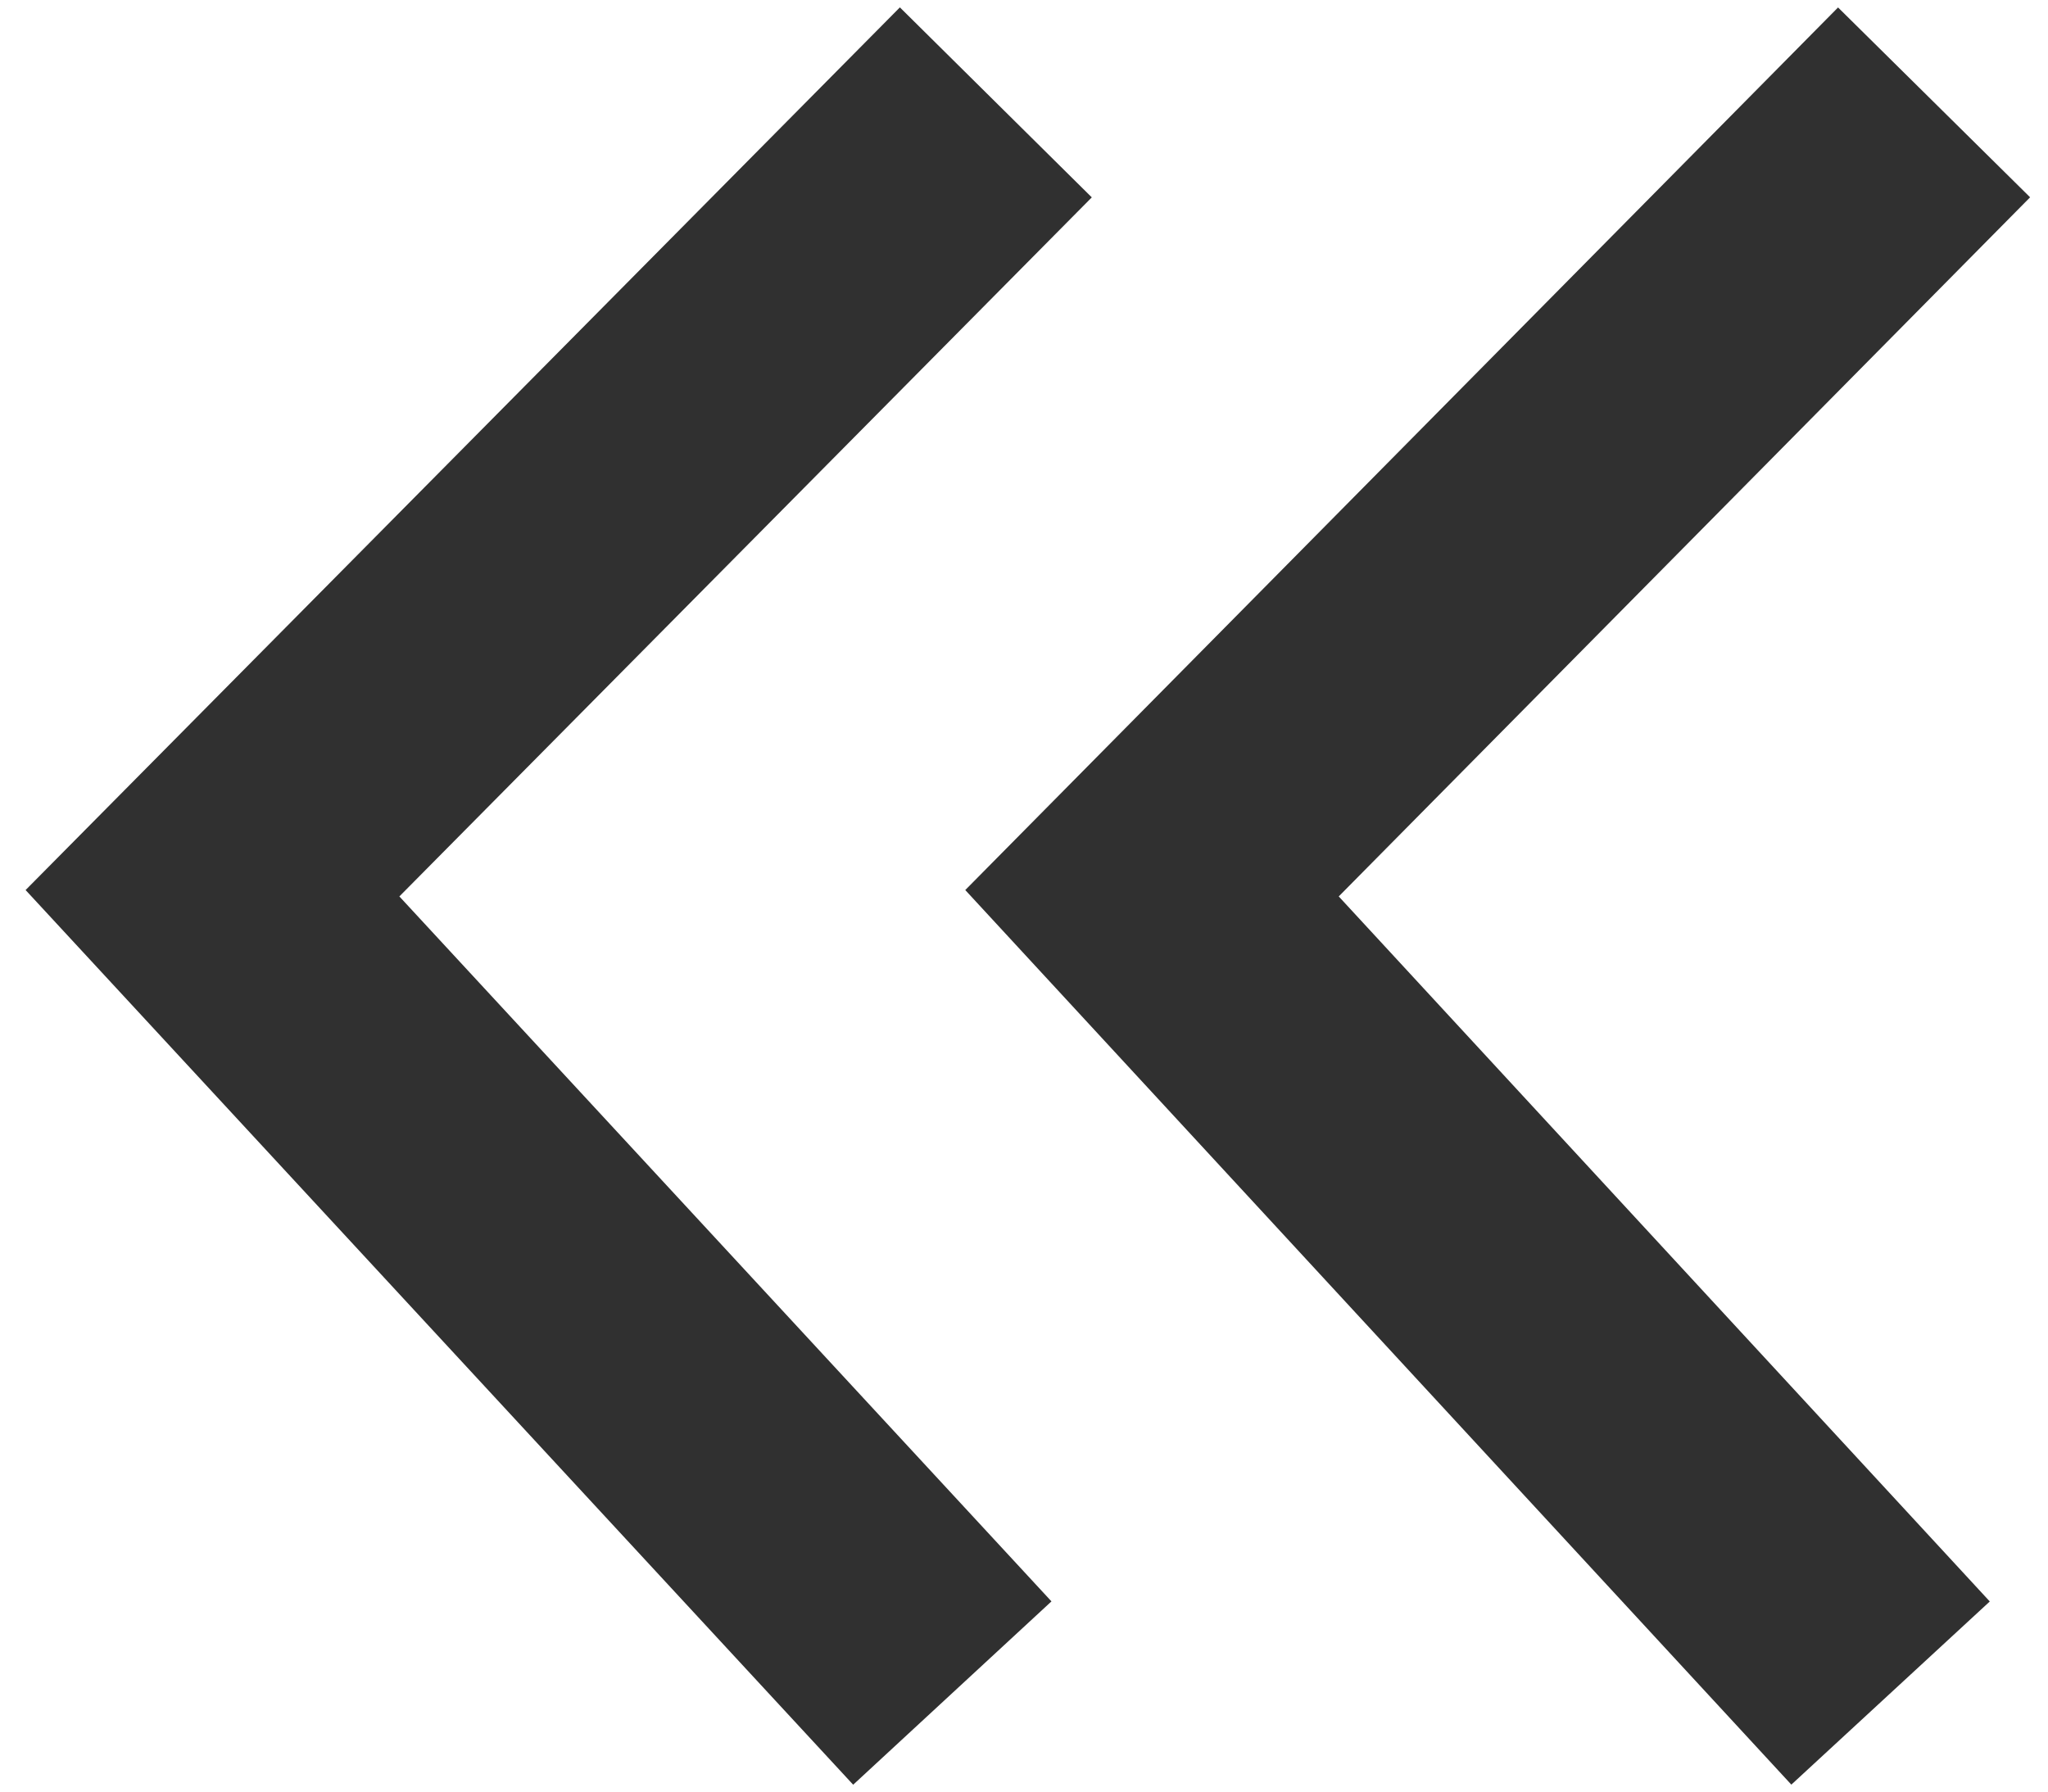
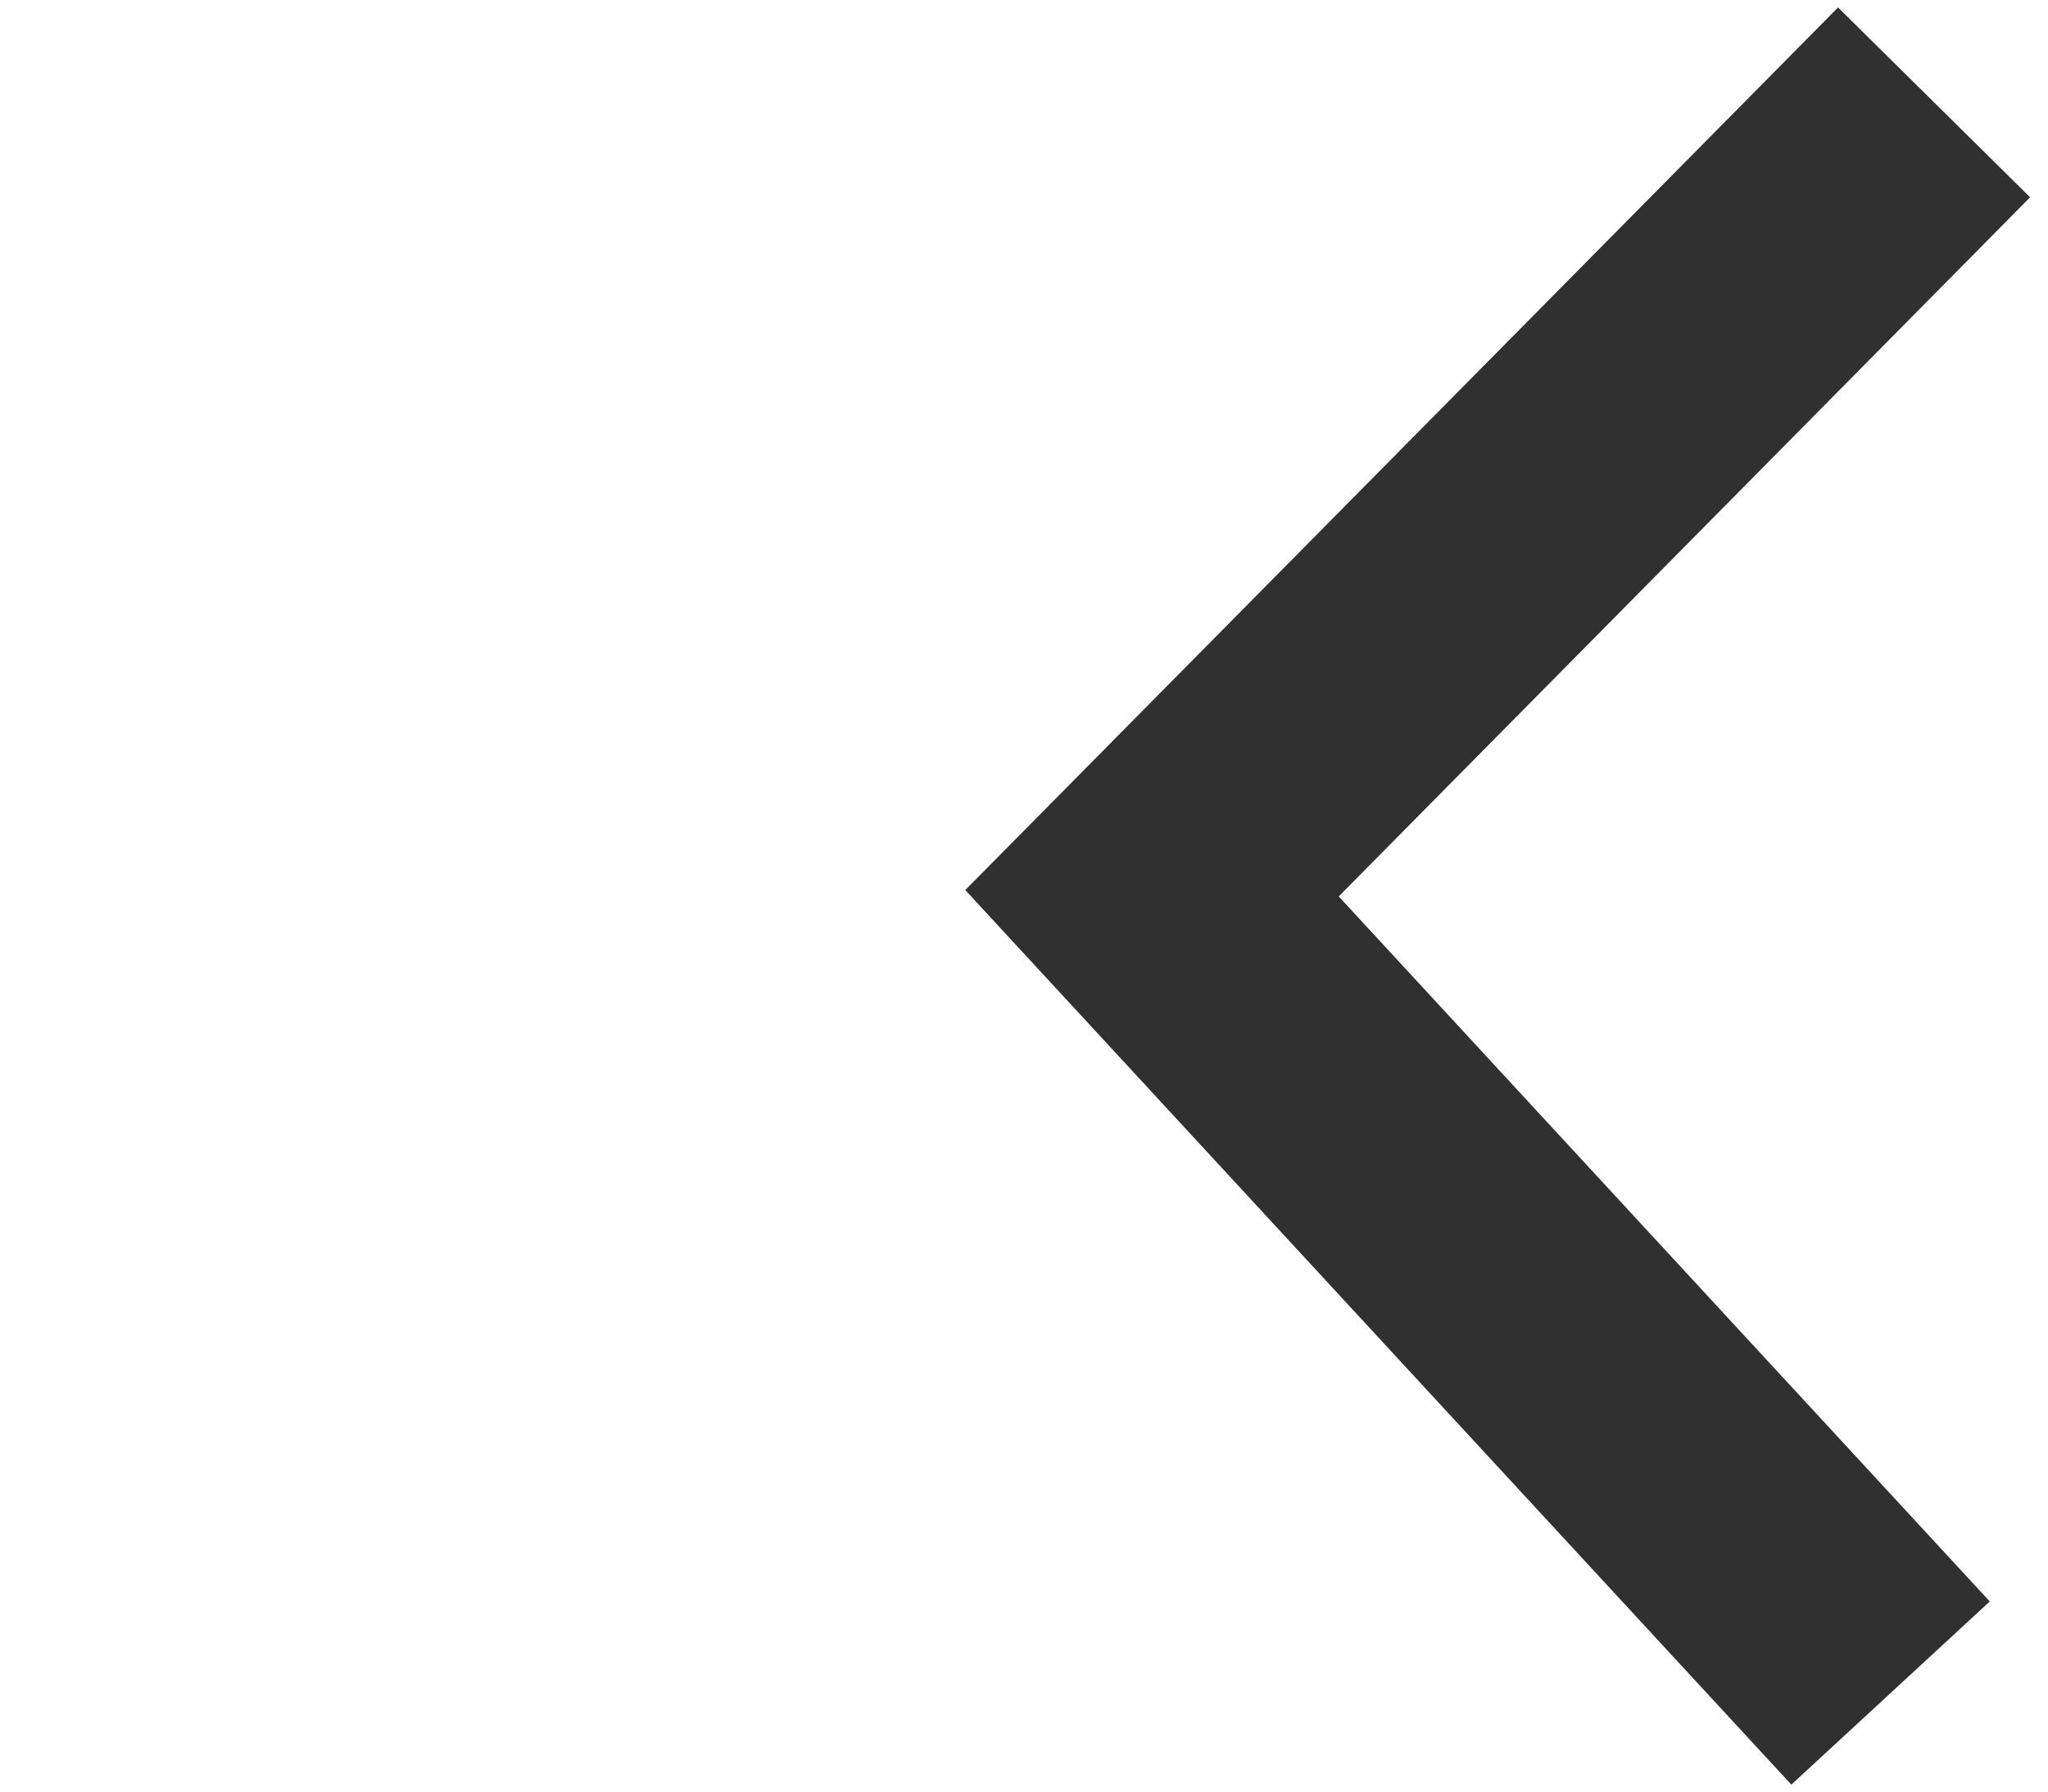
<svg xmlns="http://www.w3.org/2000/svg" id="Layer_1" data-name="Layer 1" width="16" height="14" viewBox="0 0 16 14">
  <defs>
    <style>.cls-1{fill:none;stroke:#303030;stroke-miterlimit:10;stroke-width:2.11px;}</style>
  </defs>
  <polyline class="cls-1" points="15.11 0.8 9 6.98 14.77 13.23" />
-   <polyline class="cls-1" points="7.78 0.8 1.66 6.98 7.44 13.23" />
</svg>